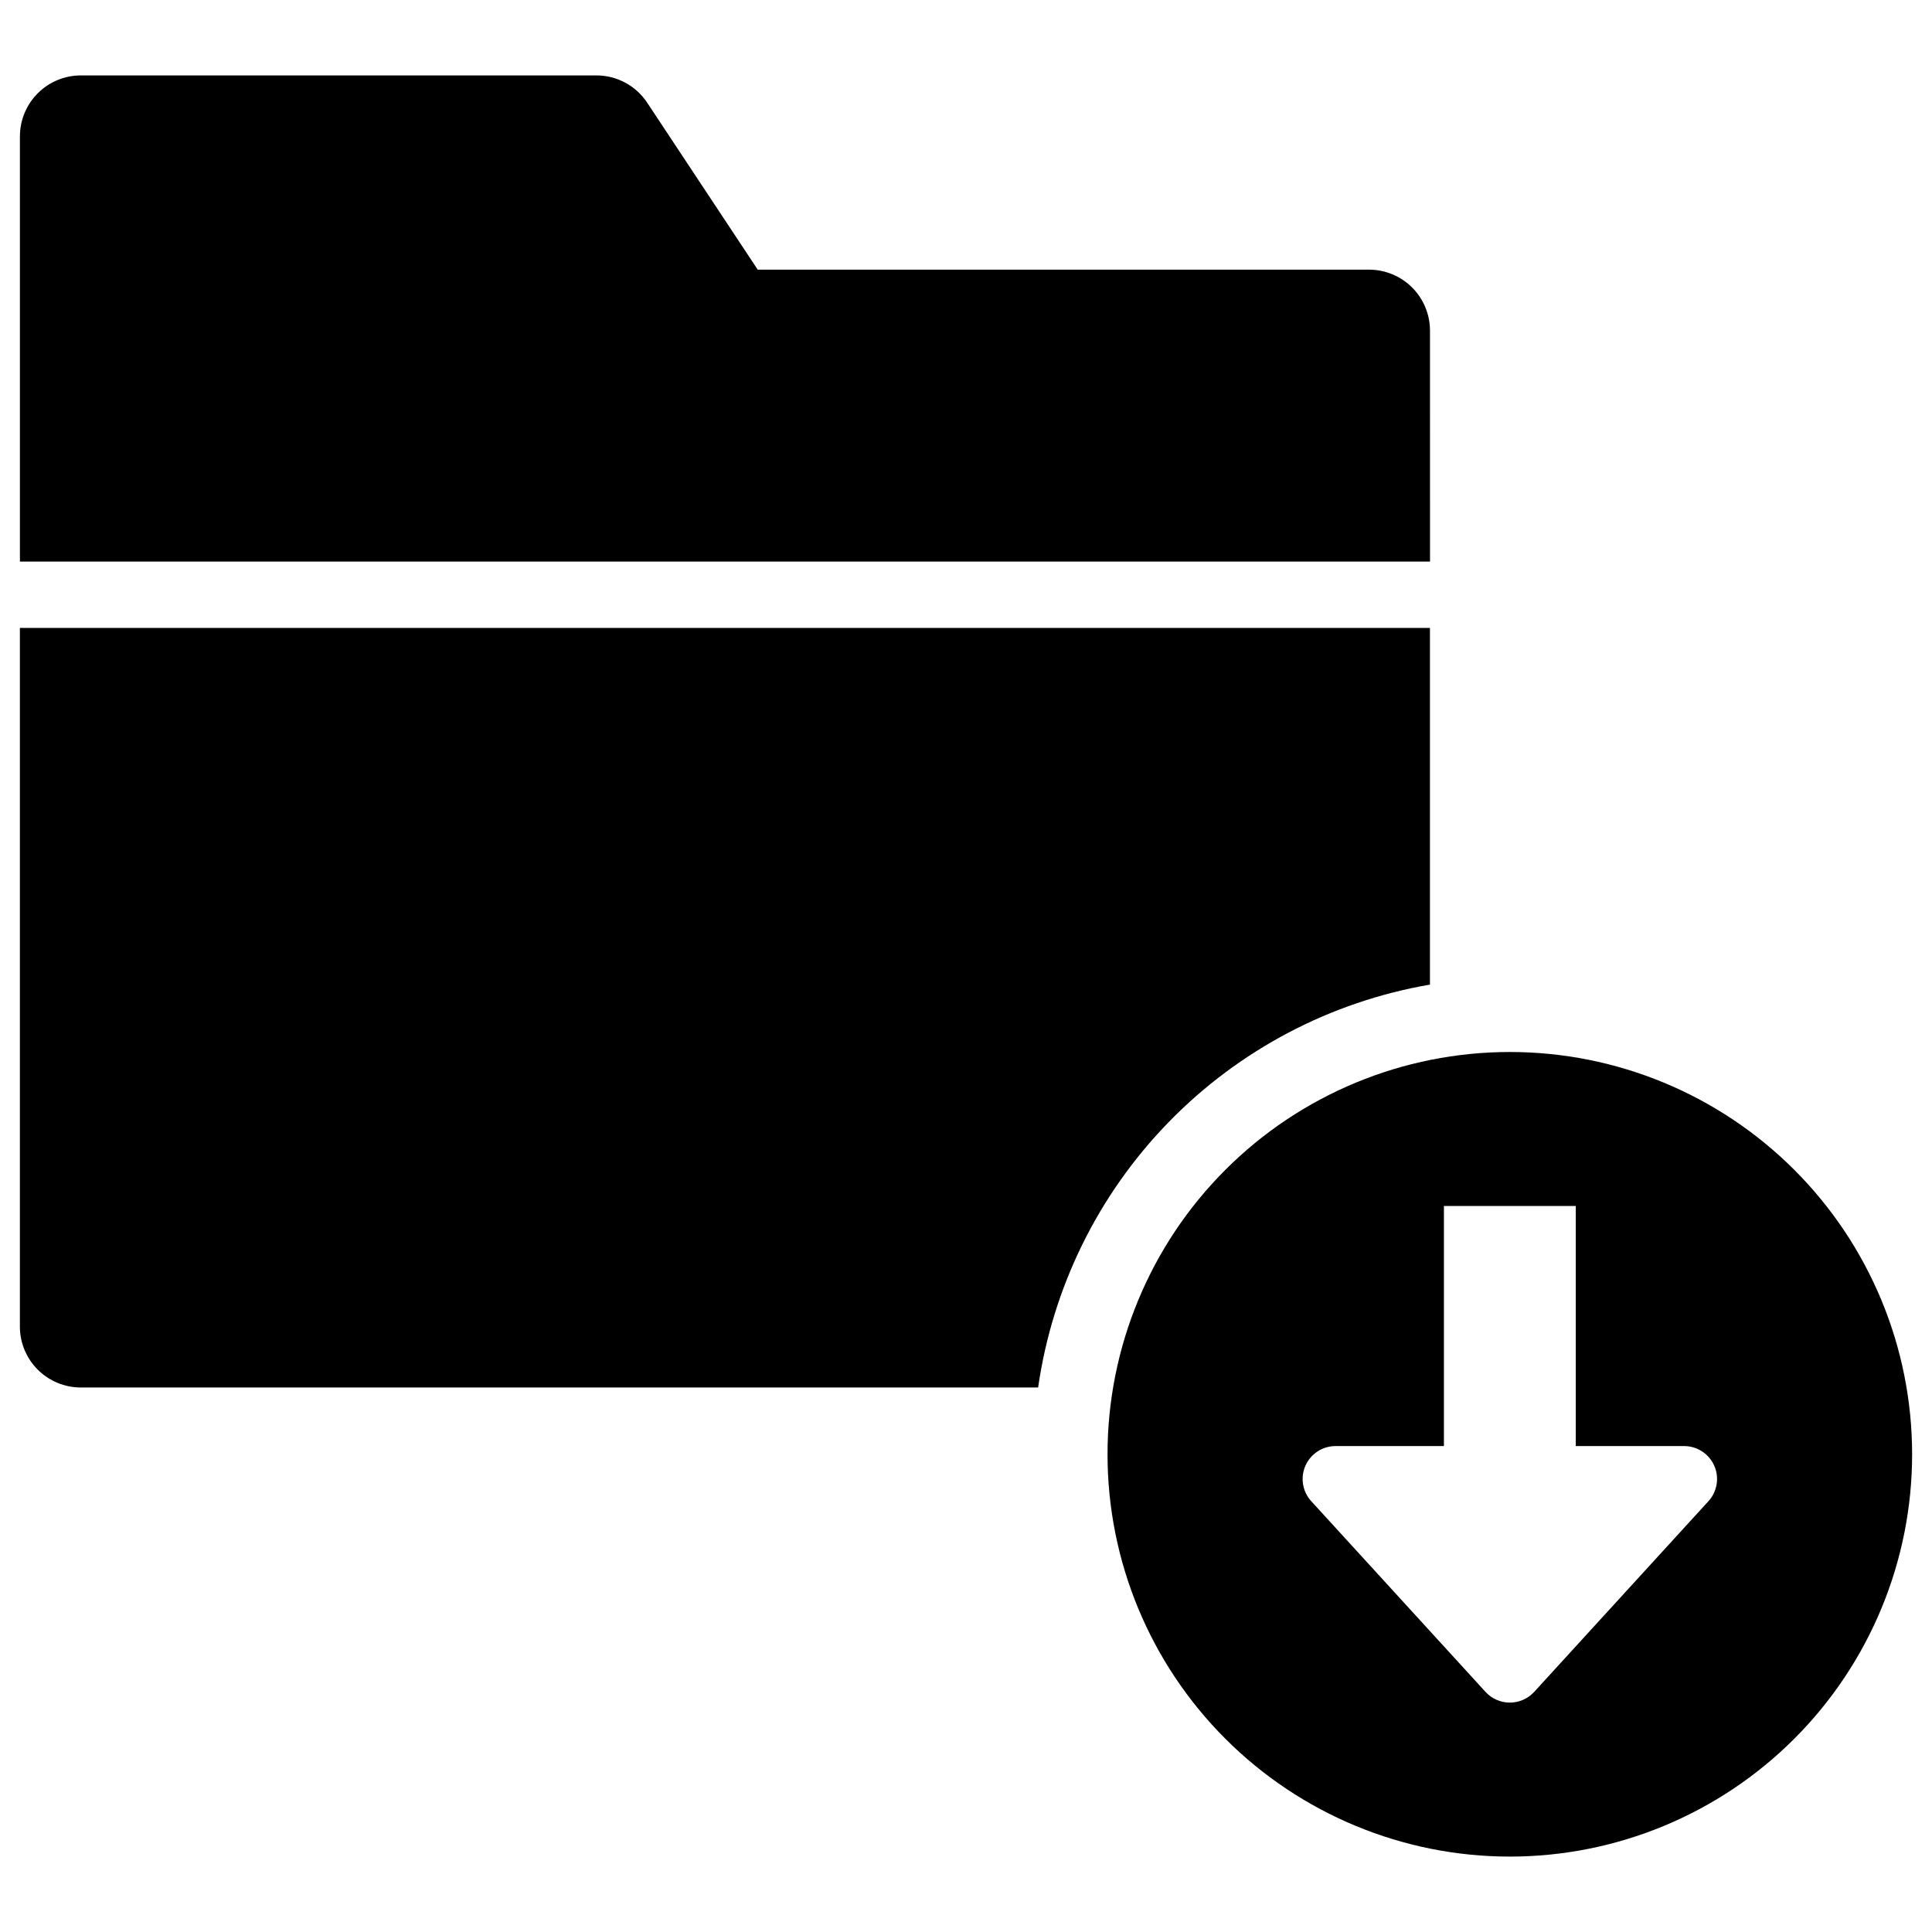
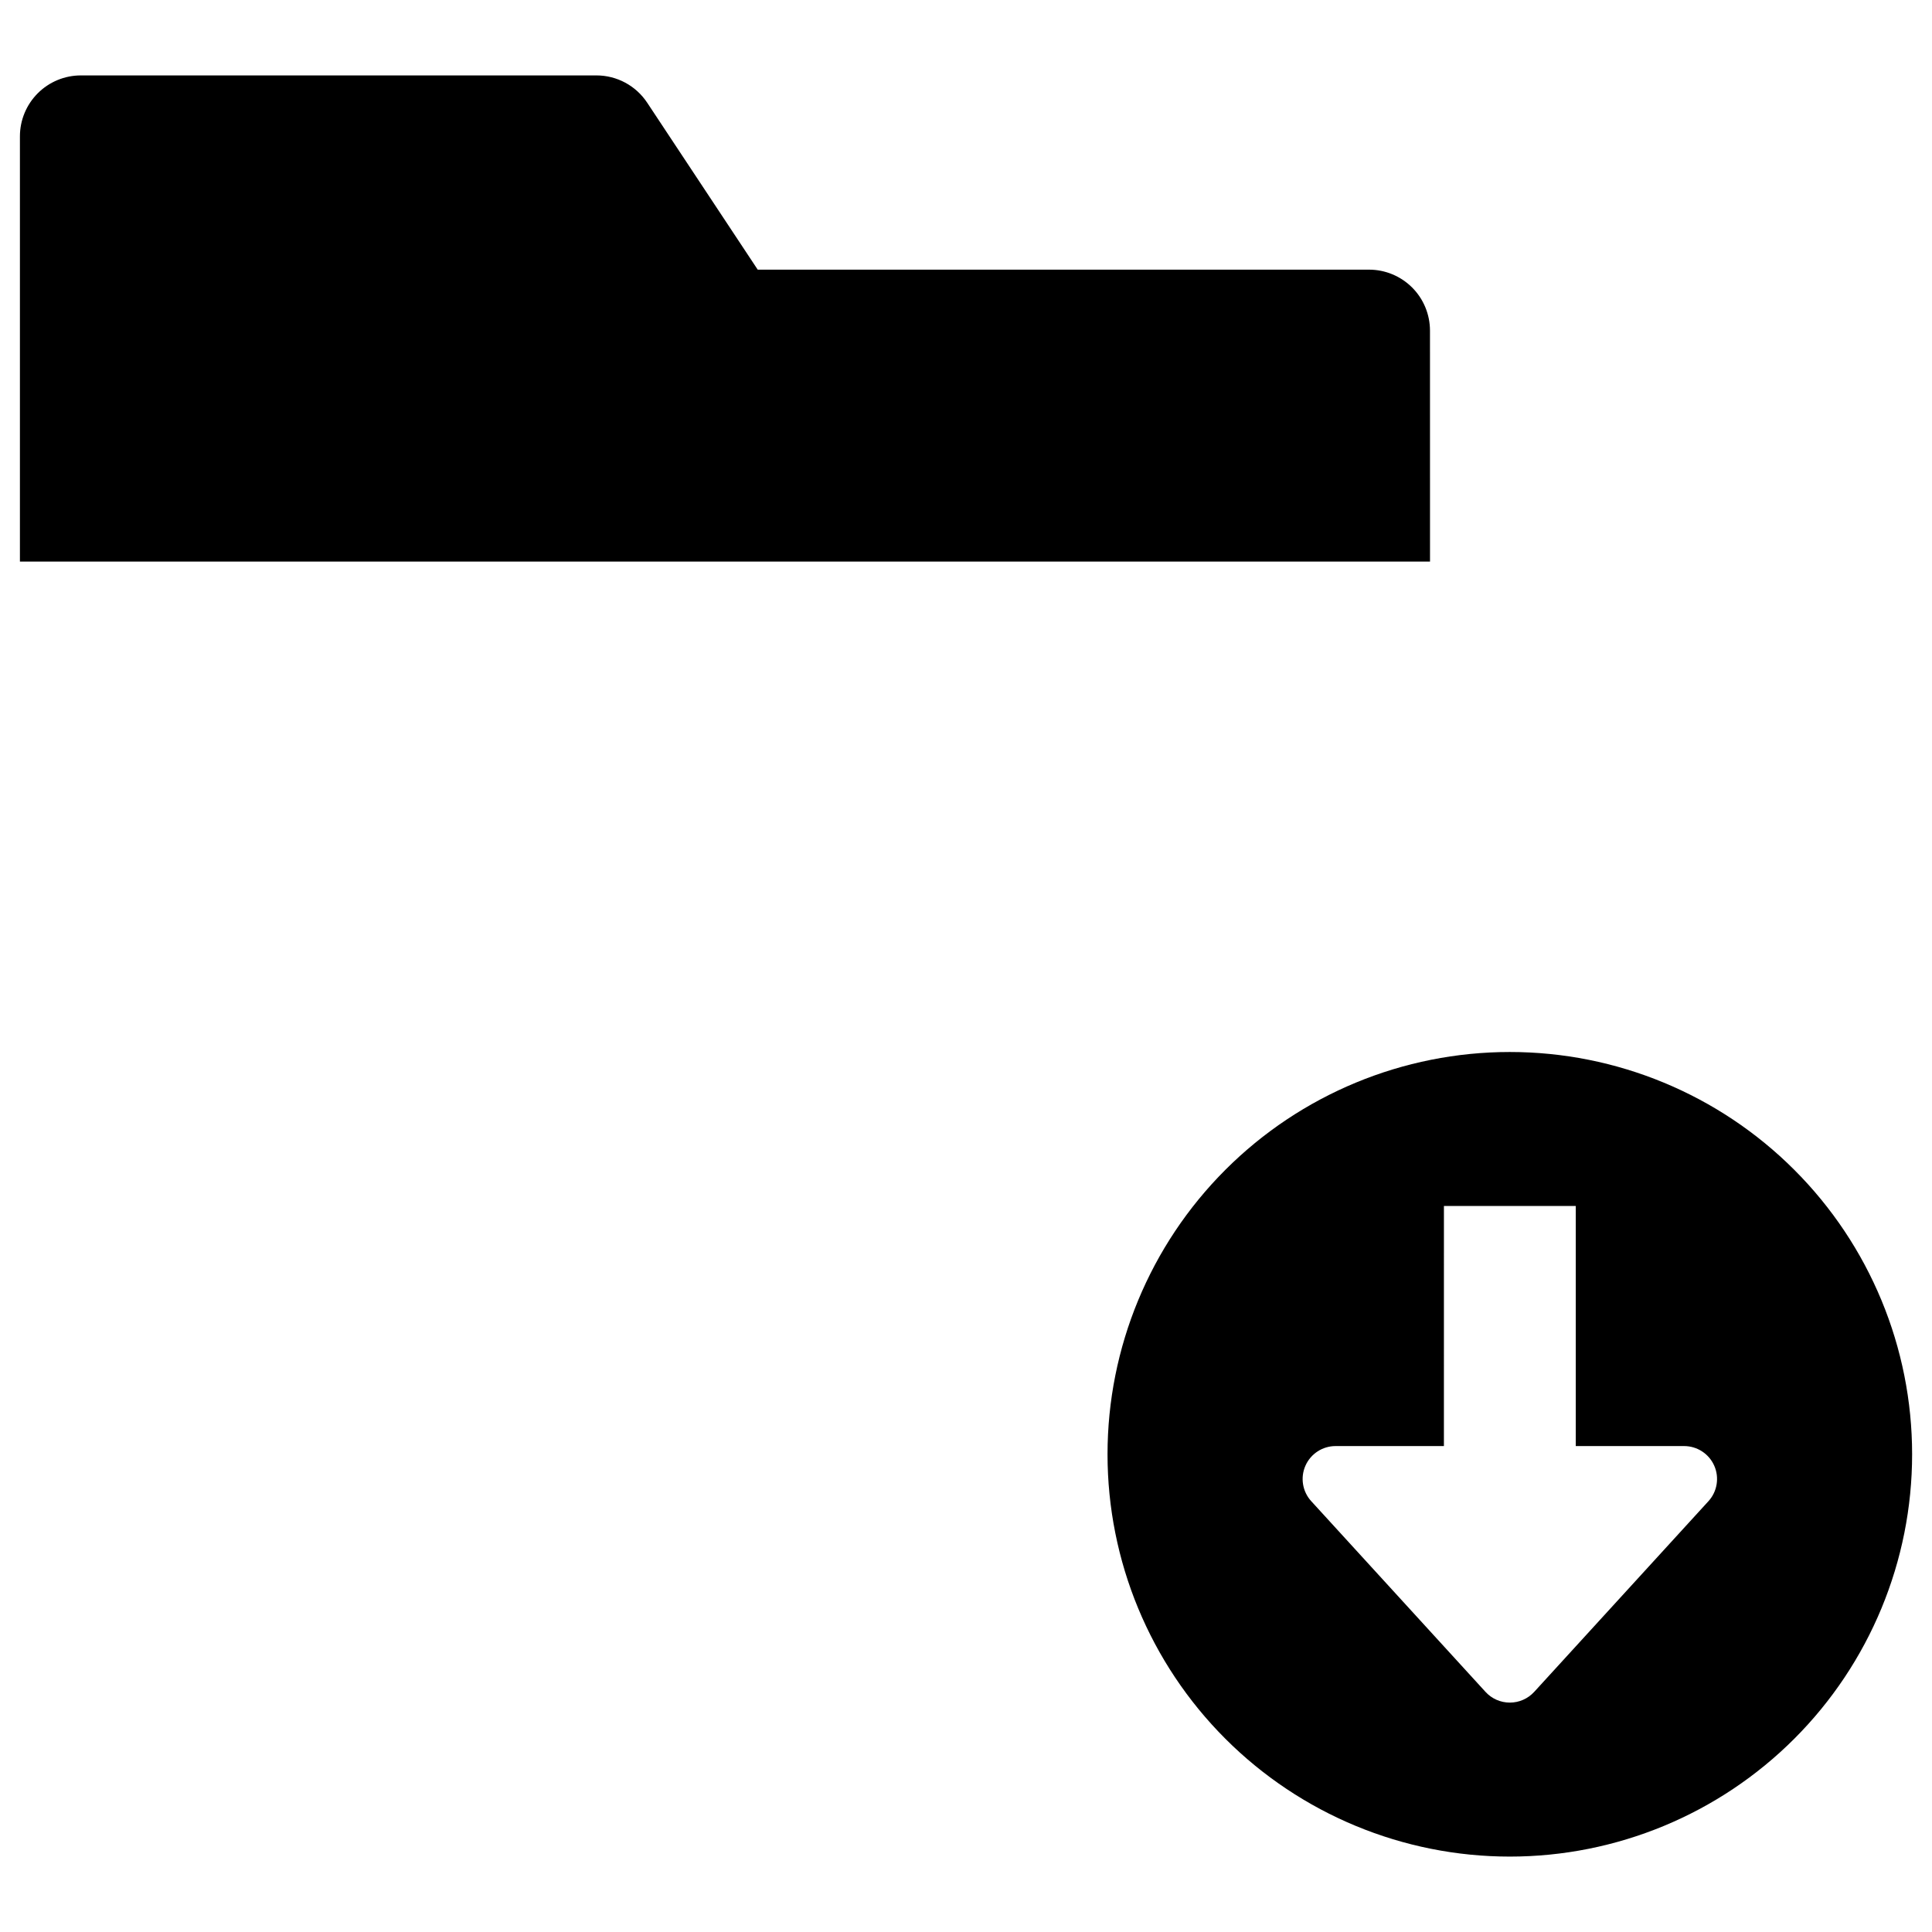
<svg xmlns="http://www.w3.org/2000/svg" fill="#000000" width="800px" height="800px" version="1.1" viewBox="144 144 512 512">
  <g>
    <path d="m544.12 422.79c-28.277 0-55.395 11.23-75.387 31.227-19.992 19.992-31.227 47.109-31.227 75.383 0 28.277 11.234 55.395 31.227 75.387 19.992 19.992 47.109 31.227 75.387 31.227 28.273 0 55.391-11.234 75.383-31.227 19.996-19.992 31.227-47.109 31.227-75.387 0-28.273-11.23-55.391-31.227-75.383-19.992-19.996-47.109-31.227-75.383-31.227zm52.629 119.05-46.176 50.531v-0.004c-1.656 1.812-3.996 2.84-6.449 2.84s-4.793-1.027-6.449-2.84l-46.176-50.531v0.004c-2.336-2.555-2.941-6.246-1.547-9.41 1.398-3.164 4.531-5.207 7.988-5.207h28.711l0.004-63.633h34.938v63.633h28.703c3.461-0.004 6.598 2.035 7.996 5.203 1.398 3.164 0.793 6.859-1.543 9.414z" />
    <path d="m522.96 231.61c-0.004-4.281-1.703-8.391-4.731-11.418-3.031-3.027-7.137-4.731-11.418-4.731h-162.01l-29.289-44.242c-2.988-4.519-8.047-7.238-13.465-7.234h-136.62c-4.281 0-8.391 1.703-11.418 4.731s-4.731 7.137-4.731 11.418v112.69h373.69z" />
-     <path d="m522.95 404.93v-94.52h-373.68v185.14c0 4.281 1.699 8.391 4.727 11.418s7.133 4.731 11.418 4.734h253.7c3.797-26.488 15.891-51.094 34.547-70.277 18.656-19.184 42.914-31.961 69.289-36.492z" />
  </g>
</svg>